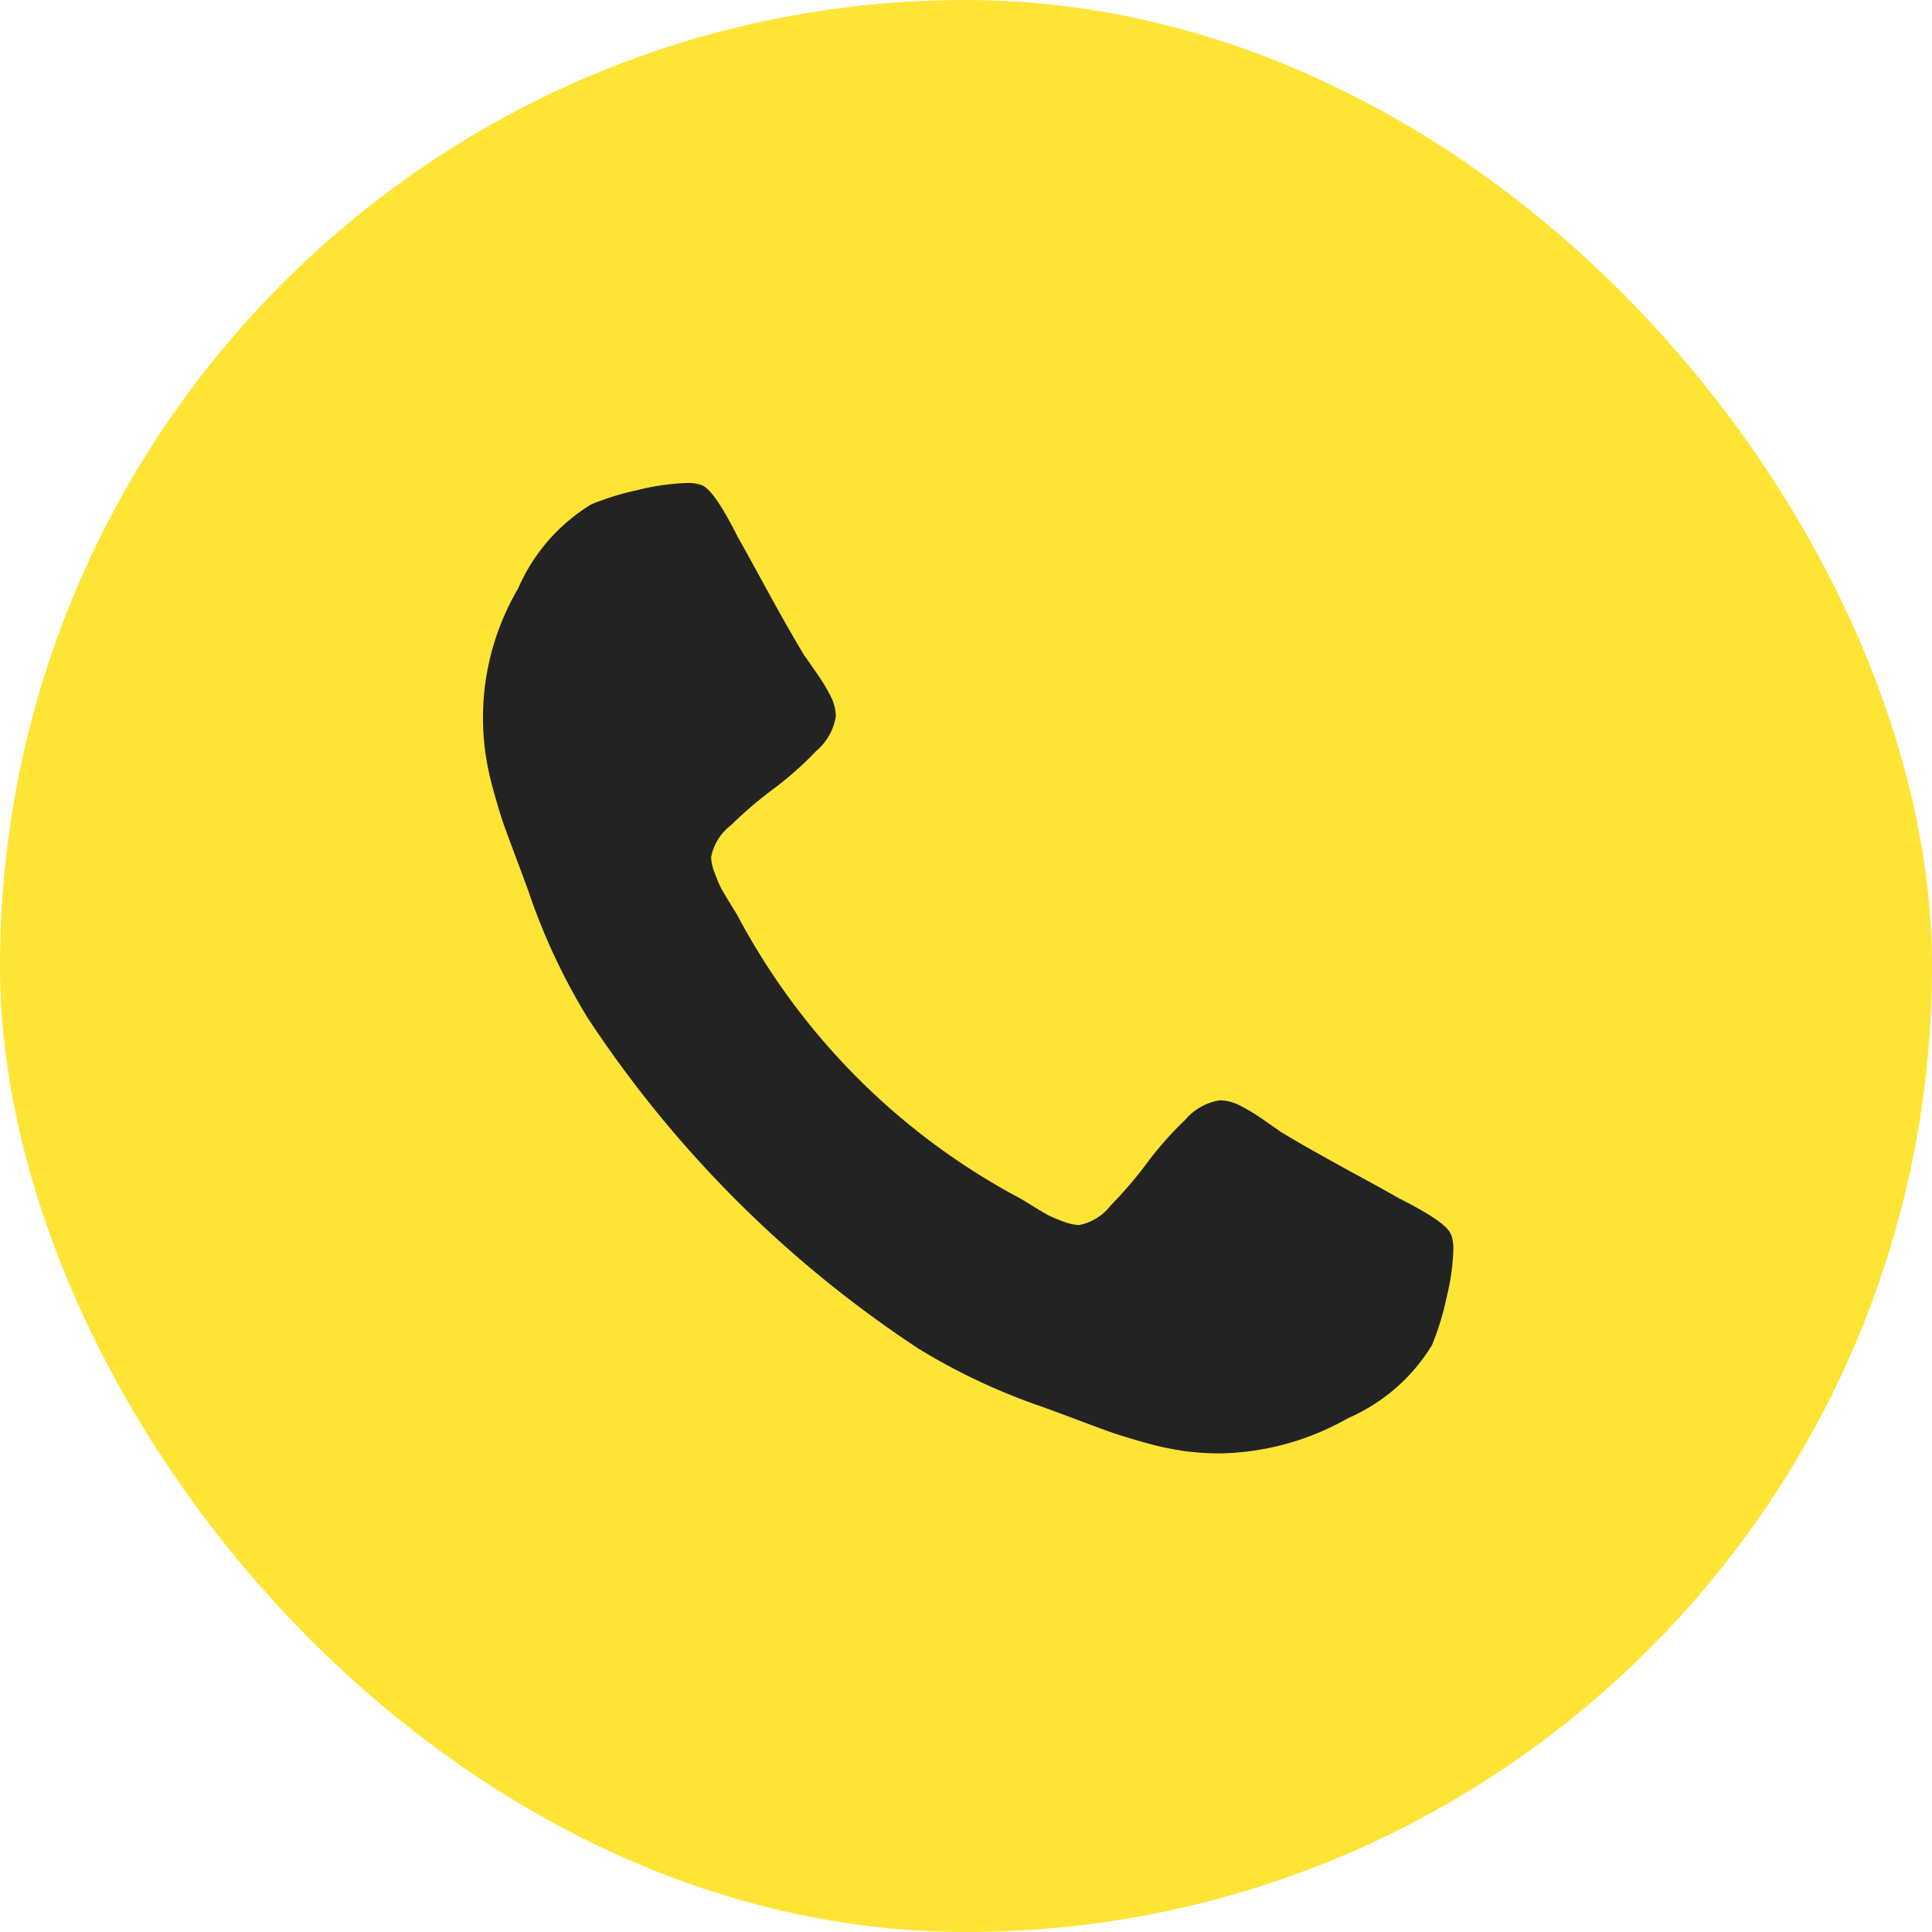
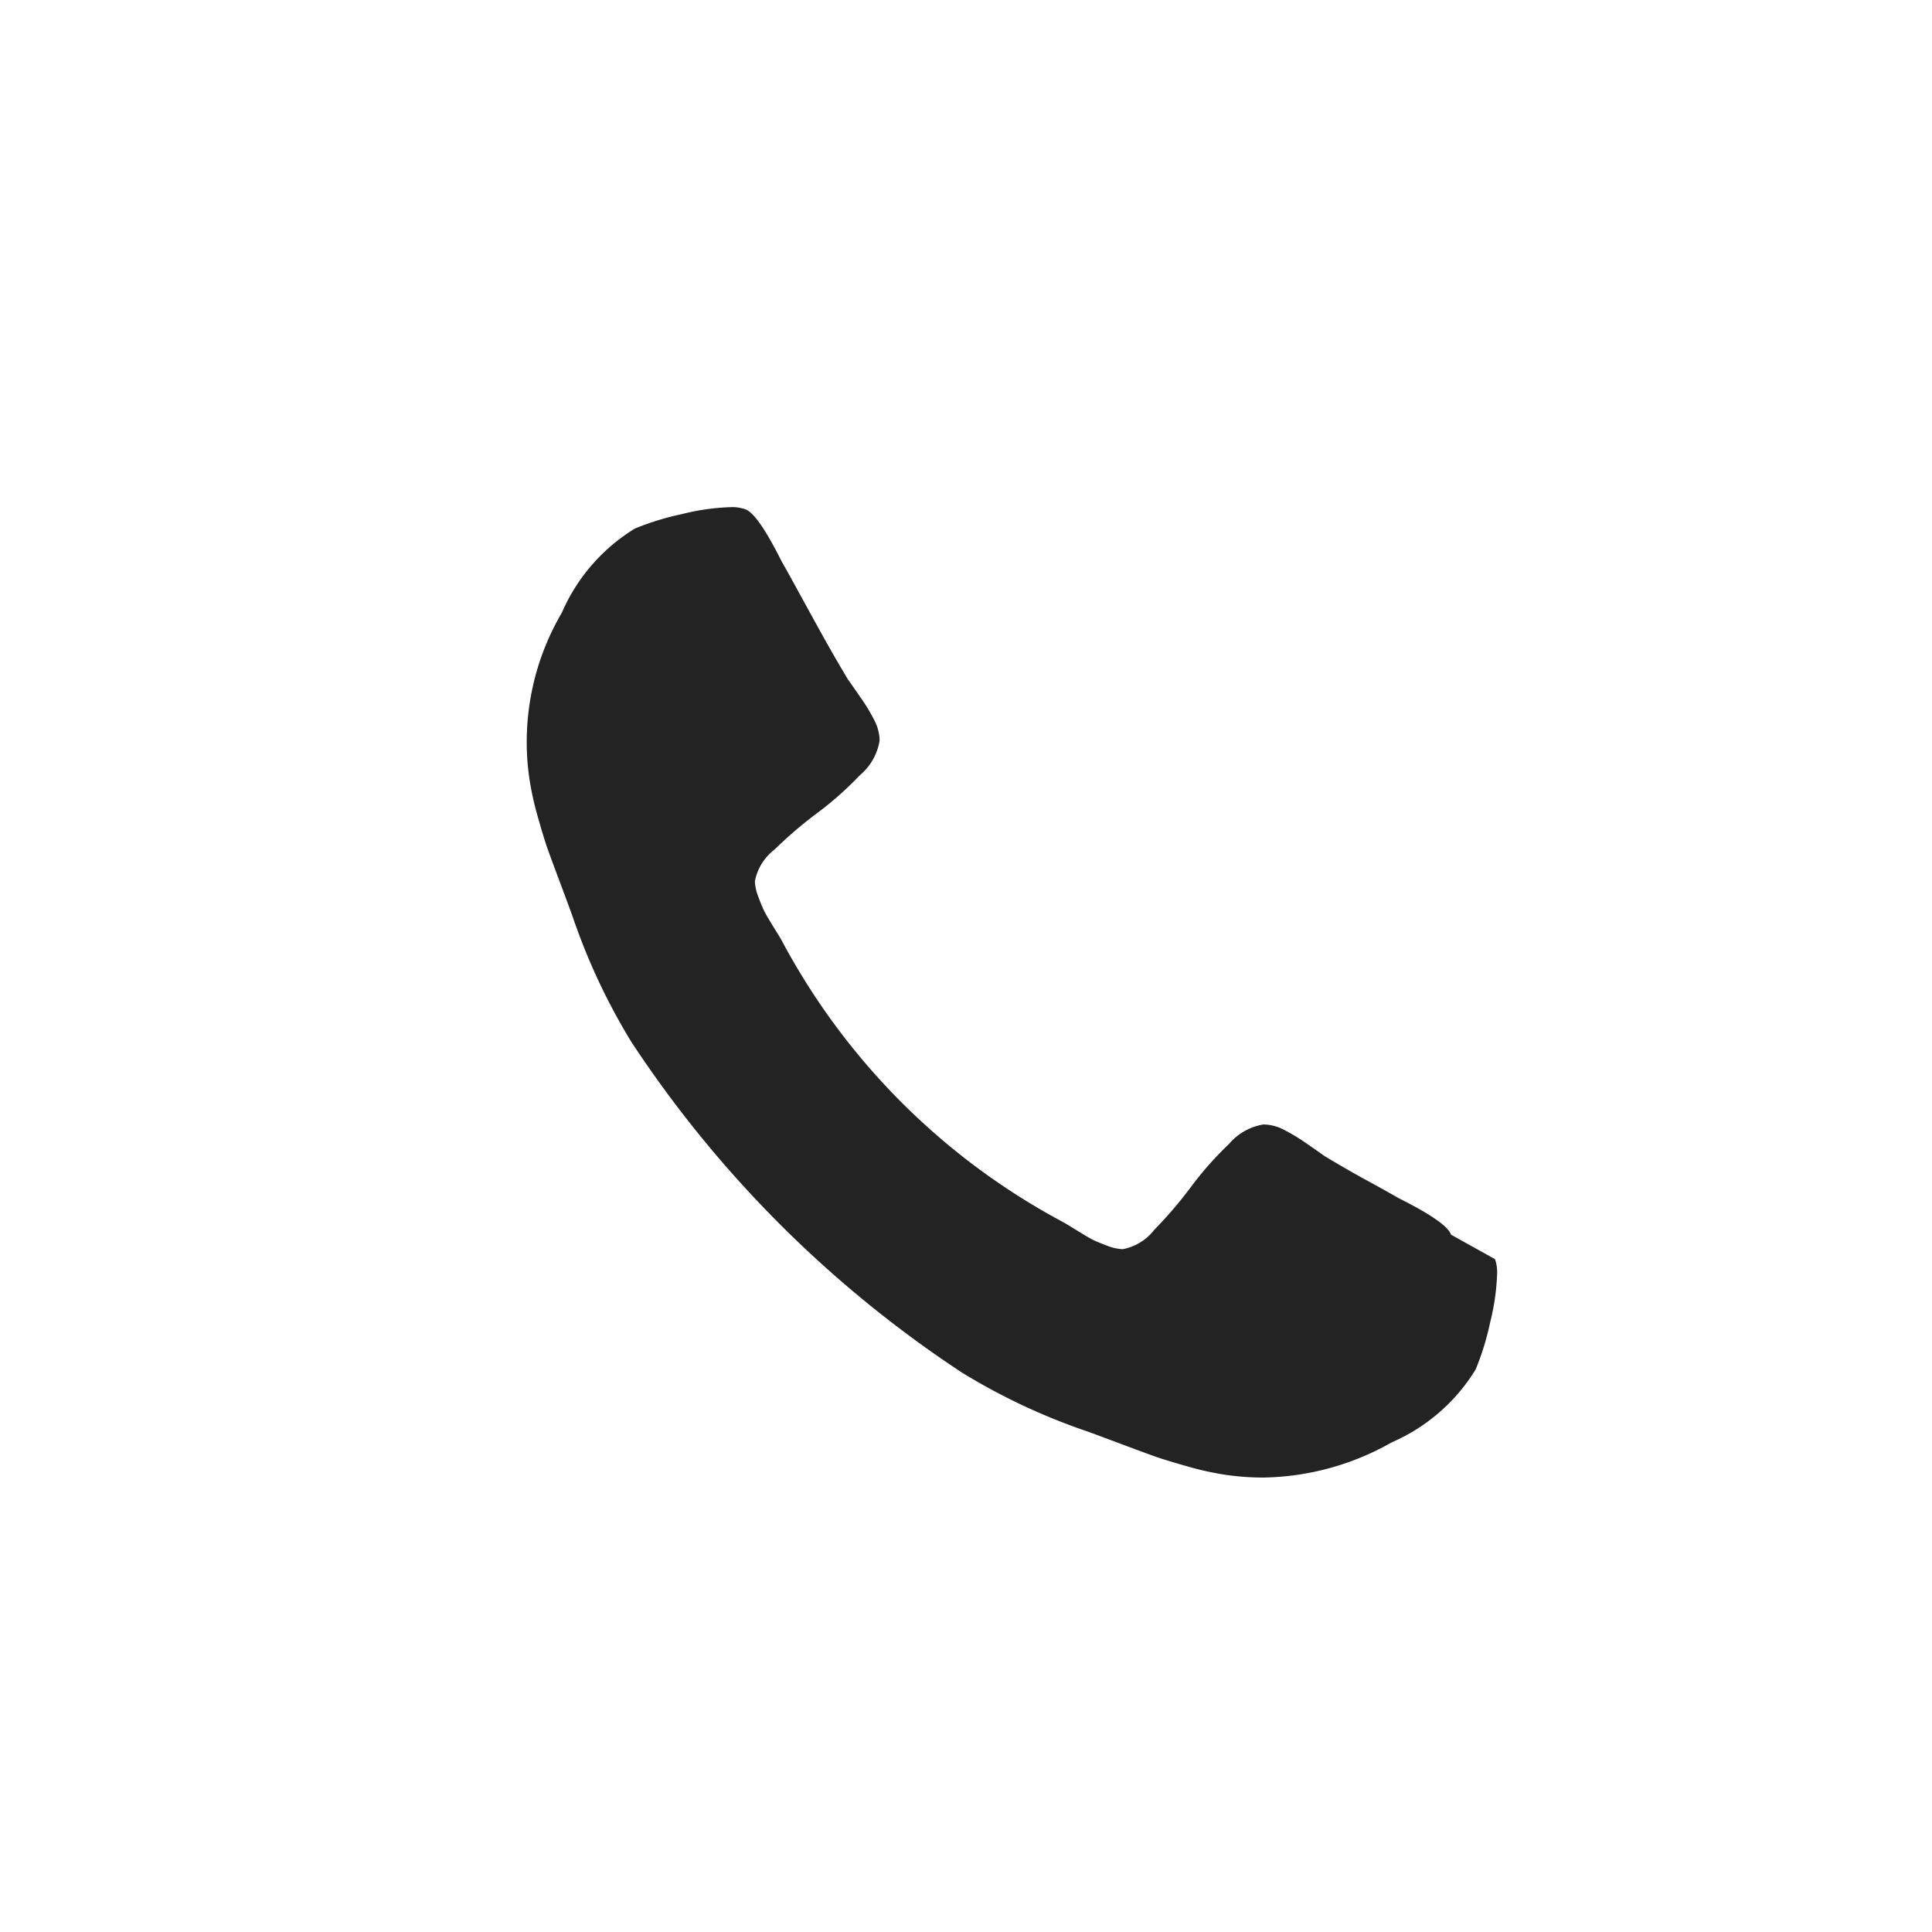
<svg xmlns="http://www.w3.org/2000/svg" width="40" height="40" viewBox="0 0 40 40">
  <g id="グループ_13446" data-name="グループ 13446" transform="translate(-225 -7)">
-     <rect id="長方形_2401" data-name="長方形 2401" width="40" height="40" rx="20" transform="translate(225 7)" fill="#fee435" />
    <g id="tel" transform="translate(25 -1)">
      <g id="グループ_4790" data-name="グループ 4790">
-         <path id="パス_441" data-name="パス 441" d="M324.042,144.563q-.085-.257-1.084-.756-.27-.157-.769-.428t-.906-.5c-.271-.151-.526-.3-.763-.442q-.057-.042-.357-.25a3.978,3.978,0,0,0-.506-.306.93.93,0,0,0-.407-.1,1.185,1.185,0,0,0-.713.406,6.976,6.976,0,0,0-.784.885,8.576,8.576,0,0,1-.756.884,1.086,1.086,0,0,1-.657.407.982.982,0,0,1-.321-.071c-.128-.048-.226-.088-.293-.121s-.18-.1-.342-.2-.252-.155-.271-.164a14.135,14.135,0,0,1-5.834-5.834c-.009-.02-.064-.109-.164-.271s-.167-.276-.2-.343-.073-.164-.121-.292a.982.982,0,0,1-.071-.321,1.09,1.09,0,0,1,.407-.657,8.688,8.688,0,0,1,.884-.756,6.983,6.983,0,0,0,.884-.784,1.182,1.182,0,0,0,.407-.714.93.93,0,0,0-.1-.406,3.939,3.939,0,0,0-.307-.507c-.138-.2-.22-.318-.25-.357-.142-.238-.29-.492-.442-.762s-.318-.574-.5-.906-.323-.59-.427-.77q-.5-1-.757-1.084a.8.8,0,0,0-.3-.043,4.725,4.725,0,0,0-1.006.143,5.663,5.663,0,0,0-.977.3,3.822,3.822,0,0,0-1.512,1.741,5.29,5.29,0,0,0-.678,3.4,6.181,6.181,0,0,0,.178.821q.128.456.207.677t.293.792q.214.571.256.7a12.967,12.967,0,0,0,1.184,2.5,23.976,23.976,0,0,0,6.848,6.847,12.9,12.9,0,0,0,2.5,1.184q.128.042.7.257t.791.292c.148.053.374.121.678.208a6.192,6.192,0,0,0,.821.178,5.451,5.451,0,0,0,.748.051,5.534,5.534,0,0,0,2.654-.728,3.821,3.821,0,0,0,1.74-1.512,5.638,5.638,0,0,0,.3-.977,4.719,4.719,0,0,0,.143-1.005.792.792,0,0,0-.044-.3Zm0,0" transform="translate(-94 -111)" fill="#232323" stroke="rgba(0,0,0,0)" stroke-width="1" />
+         <path id="パス_441" data-name="パス 441" d="M324.042,144.563q-.085-.257-1.084-.756-.27-.157-.769-.428c-.271-.151-.526-.3-.763-.442q-.057-.042-.357-.25a3.978,3.978,0,0,0-.506-.306.93.93,0,0,0-.407-.1,1.185,1.185,0,0,0-.713.406,6.976,6.976,0,0,0-.784.885,8.576,8.576,0,0,1-.756.884,1.086,1.086,0,0,1-.657.407.982.982,0,0,1-.321-.071c-.128-.048-.226-.088-.293-.121s-.18-.1-.342-.2-.252-.155-.271-.164a14.135,14.135,0,0,1-5.834-5.834c-.009-.02-.064-.109-.164-.271s-.167-.276-.2-.343-.073-.164-.121-.292a.982.982,0,0,1-.071-.321,1.09,1.09,0,0,1,.407-.657,8.688,8.688,0,0,1,.884-.756,6.983,6.983,0,0,0,.884-.784,1.182,1.182,0,0,0,.407-.714.93.93,0,0,0-.1-.406,3.939,3.939,0,0,0-.307-.507c-.138-.2-.22-.318-.25-.357-.142-.238-.29-.492-.442-.762s-.318-.574-.5-.906-.323-.59-.427-.77q-.5-1-.757-1.084a.8.8,0,0,0-.3-.043,4.725,4.725,0,0,0-1.006.143,5.663,5.663,0,0,0-.977.3,3.822,3.822,0,0,0-1.512,1.741,5.29,5.29,0,0,0-.678,3.4,6.181,6.181,0,0,0,.178.821q.128.456.207.677t.293.792q.214.571.256.7a12.967,12.967,0,0,0,1.184,2.5,23.976,23.976,0,0,0,6.848,6.847,12.9,12.9,0,0,0,2.5,1.184q.128.042.7.257t.791.292c.148.053.374.121.678.208a6.192,6.192,0,0,0,.821.178,5.451,5.451,0,0,0,.748.051,5.534,5.534,0,0,0,2.654-.728,3.821,3.821,0,0,0,1.74-1.512,5.638,5.638,0,0,0,.3-.977,4.719,4.719,0,0,0,.143-1.005.792.792,0,0,0-.044-.3Zm0,0" transform="translate(-94 -111)" fill="#232323" stroke="rgba(0,0,0,0)" stroke-width="1" />
      </g>
    </g>
  </g>
</svg>